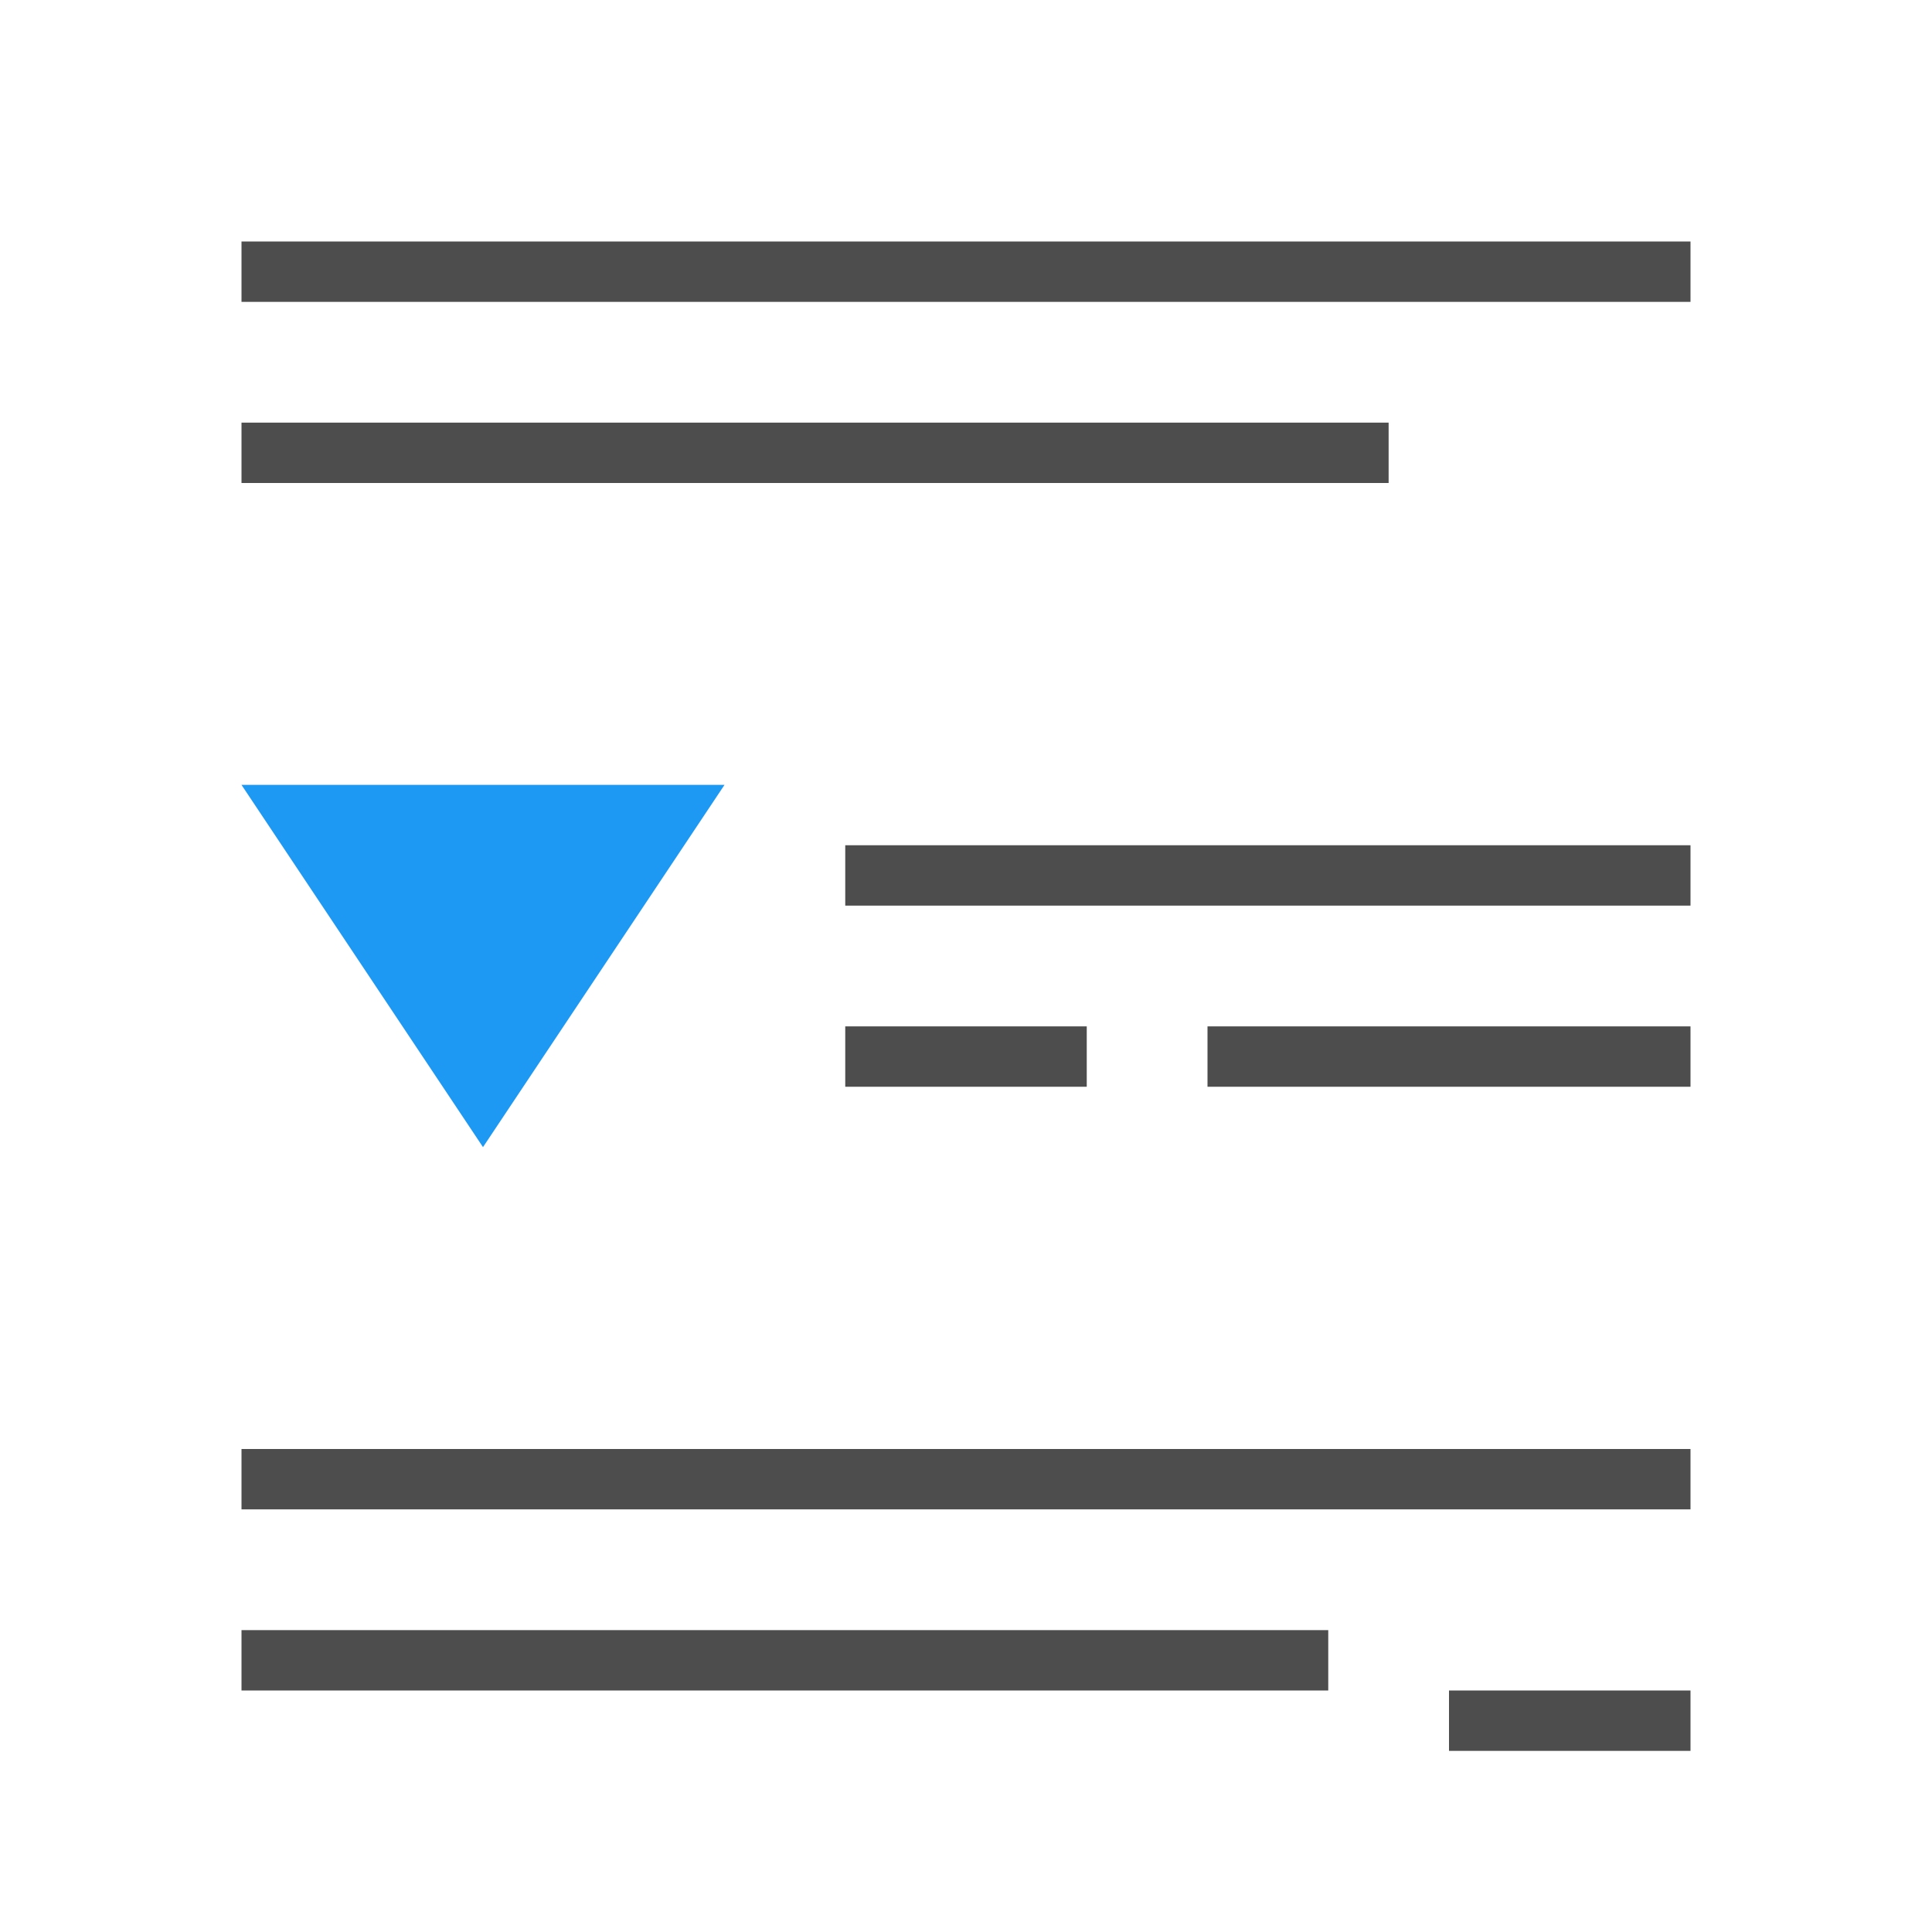
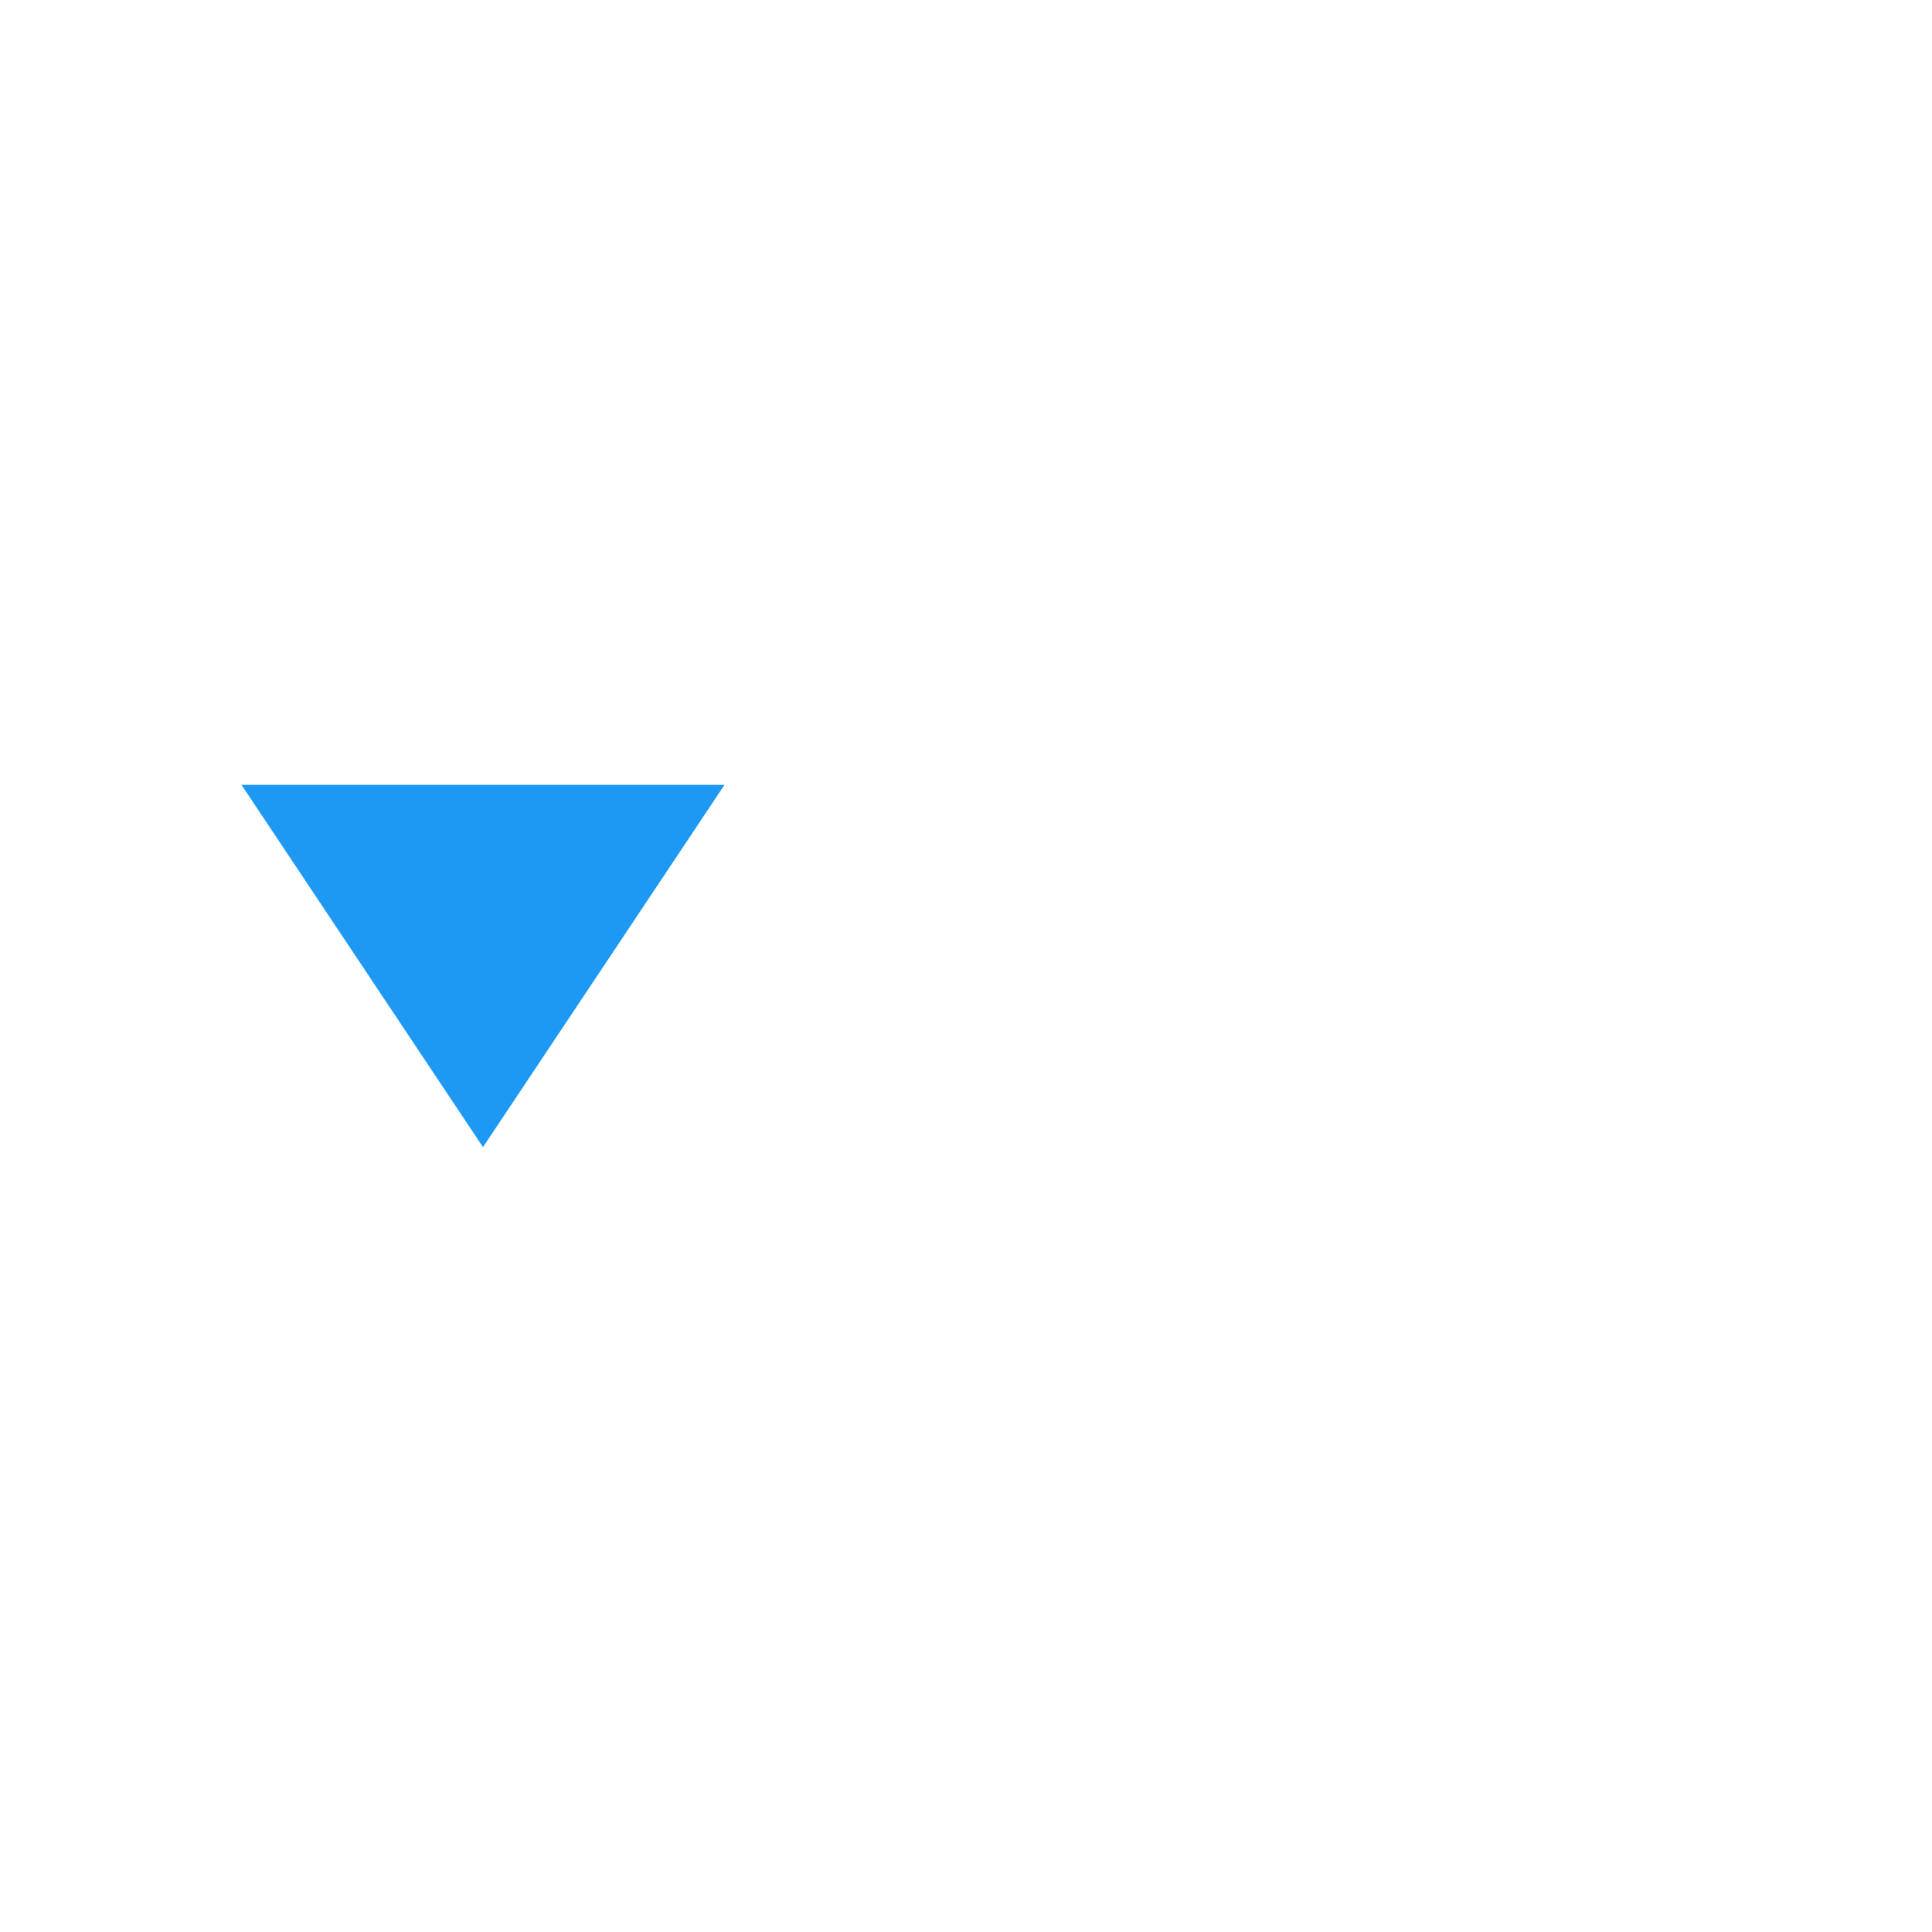
<svg xmlns="http://www.w3.org/2000/svg" viewBox="0 0 32 32">
-   <path style="fill:#4d4d4d" d="M 4 4 L 4 5 L 28 5 L 28 4 L 4 4 z M 4 7 L 4 8 L 23 8 L 23 7 L 4 7 z M 14 14 L 14 15 L 28 15 L 28 14 L 14 14 z M 14 17 L 14 18 L 18 18 L 18 17 L 14 17 z M 20 17 L 20 18 L 28 18 L 28 17 L 20 17 z M 4 24 L 4 25 L 28 25 L 28 24 L 4 24 z M 4 27 L 4 28 L 22 28 L 22 27 L 4 27 z M 24 28 L 24 29 L 28 29 L 28 28 L 24 28 z " />
  <path style="fill:#1d99f3" d="M 4 13 L 8 19 L 12 13 L 4 13 z " />
</svg>